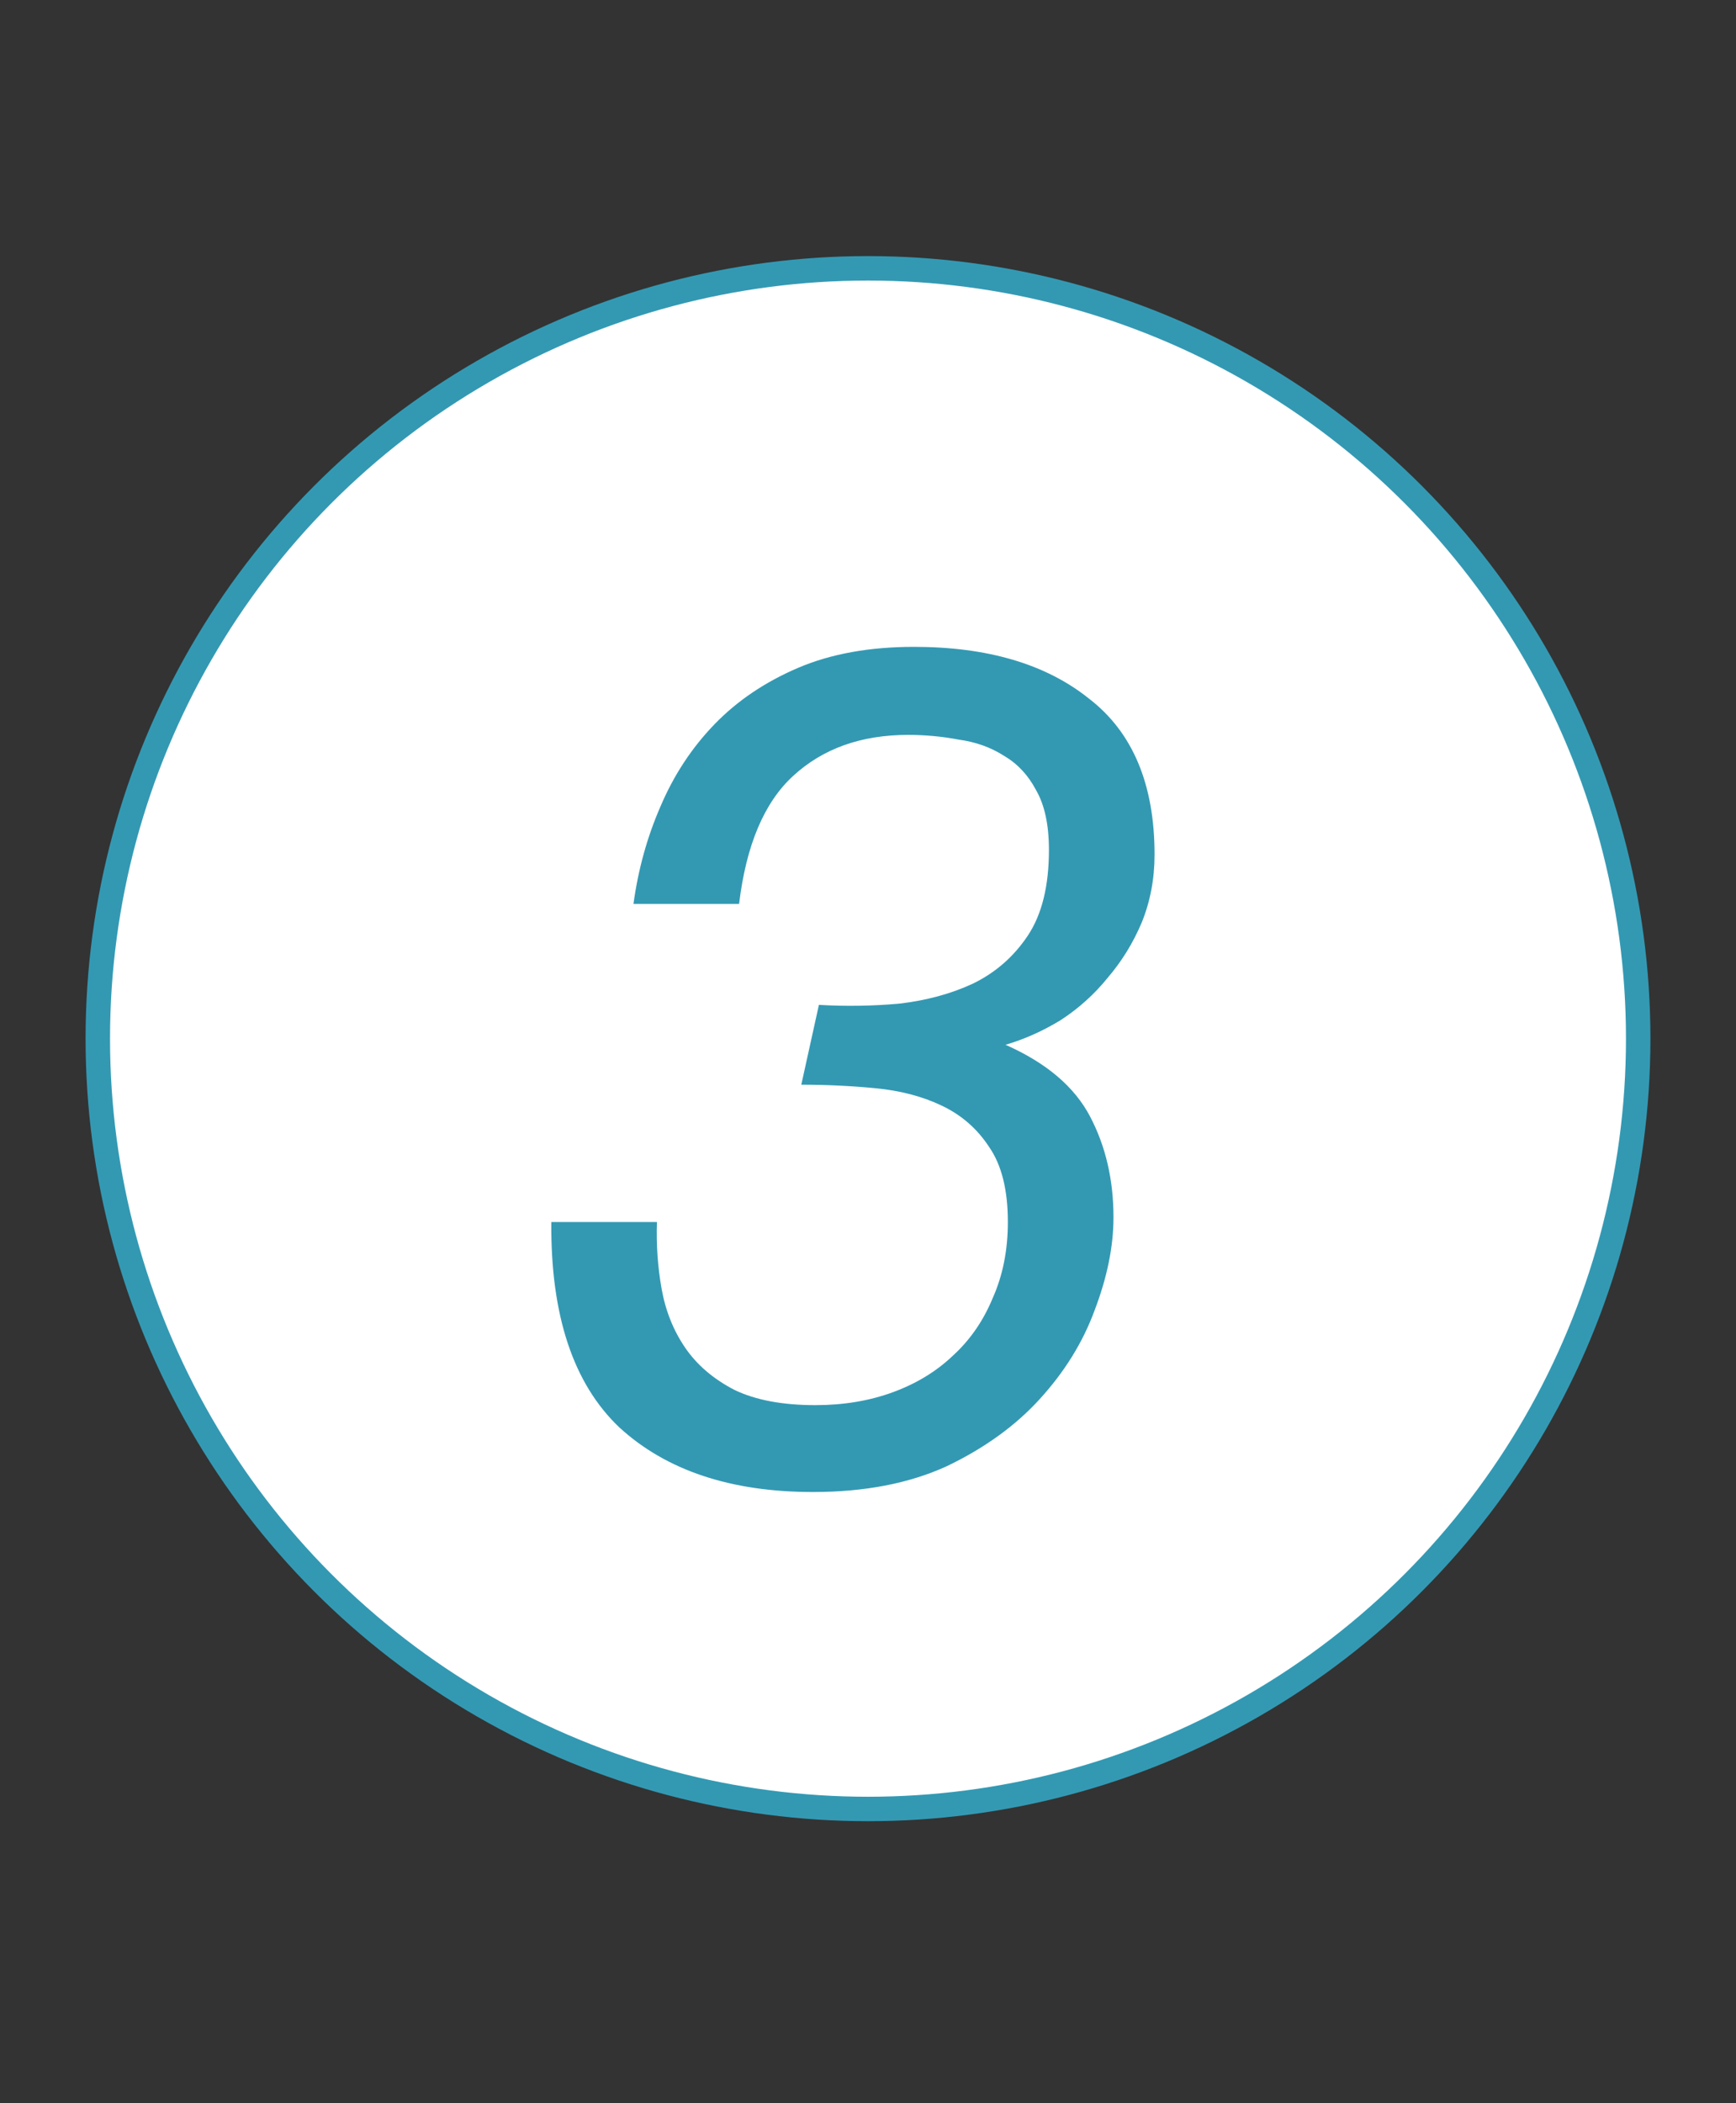
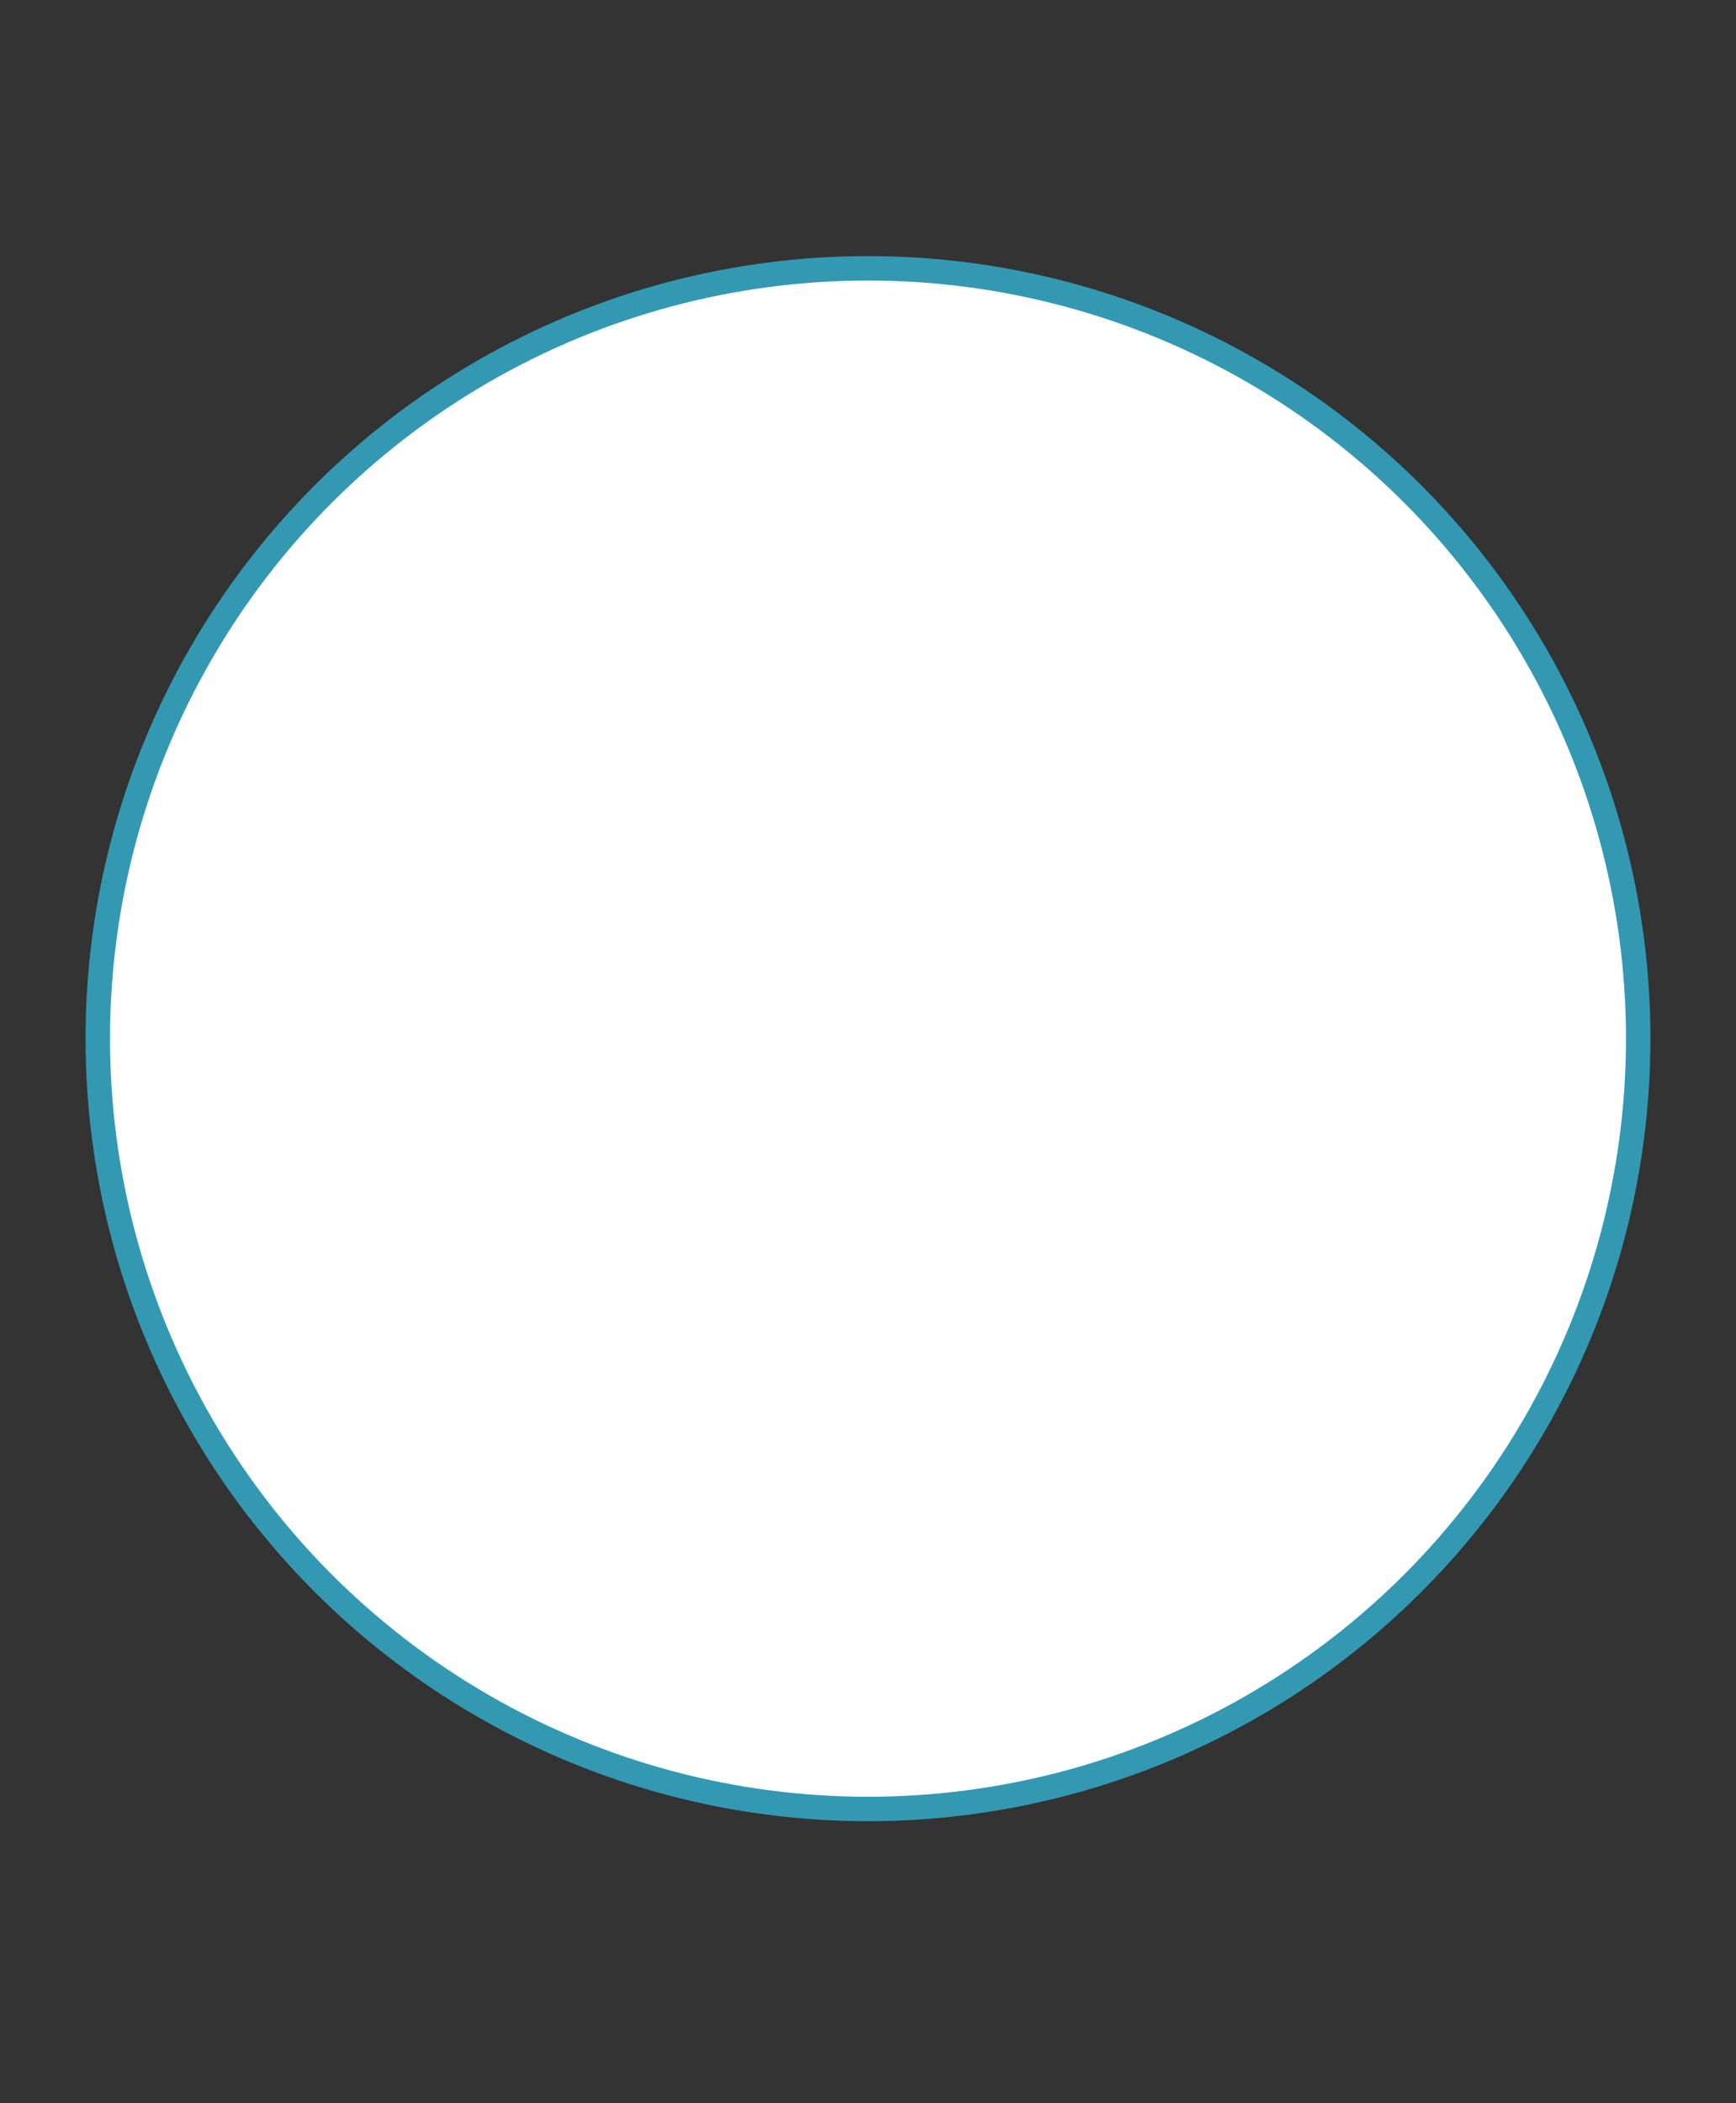
<svg xmlns="http://www.w3.org/2000/svg" width="71" height="86" viewBox="0 0 71 86" fill="none">
  <rect x="0" y="0" width="71" height="86" fill="#333333" stroke="none" />
  <circle cx="35.5" cy="42.472" r="31.5" fill="white" stroke="#3399b3" />
-   <path d="M33.492 41.091C34.58 41.155 35.668 41.139 36.756 41.043C37.876 40.915 38.884 40.643 39.78 40.227C40.708 39.779 41.46 39.123 42.036 38.259C42.612 37.395 42.9 36.227 42.9 34.755C42.9 33.731 42.724 32.915 42.372 32.307C42.052 31.699 41.62 31.235 41.076 30.915C40.532 30.563 39.908 30.339 39.204 30.243C38.532 30.115 37.844 30.051 37.14 30.051C35.22 30.051 33.652 30.611 32.436 31.731C31.252 32.819 30.516 34.563 30.228 36.963H25.908C26.1 35.555 26.468 34.227 27.012 32.979C27.556 31.699 28.292 30.579 29.22 29.619C30.148 28.659 31.284 27.891 32.628 27.315C33.972 26.739 35.556 26.451 37.38 26.451C40.388 26.451 42.772 27.155 44.532 28.563C46.324 29.939 47.22 32.067 47.22 34.947C47.22 35.939 47.044 36.867 46.692 37.731C46.34 38.563 45.876 39.315 45.3 39.987C44.756 40.659 44.116 41.235 43.38 41.715C42.644 42.163 41.892 42.499 41.124 42.723C42.788 43.459 43.94 44.435 44.58 45.651C45.22 46.867 45.54 48.243 45.54 49.779C45.54 50.963 45.284 52.227 44.772 53.571C44.292 54.883 43.54 56.099 42.516 57.219C41.524 58.307 40.26 59.219 38.724 59.955C37.188 60.659 35.364 61.011 33.252 61.011C29.892 61.011 27.252 60.131 25.332 58.371C23.444 56.579 22.516 53.779 22.548 49.971H26.868C26.836 50.899 26.9 51.811 27.06 52.707C27.22 53.603 27.54 54.403 28.02 55.107C28.5 55.811 29.172 56.387 30.036 56.835C30.9 57.251 32.004 57.459 33.348 57.459C34.5 57.459 35.556 57.283 36.516 56.931C37.476 56.579 38.292 56.083 38.964 55.443C39.668 54.803 40.212 54.019 40.596 53.091C41.012 52.163 41.22 51.123 41.22 49.971C41.22 48.659 40.964 47.635 40.452 46.899C39.972 46.163 39.332 45.603 38.532 45.219C37.732 44.835 36.82 44.595 35.796 44.499C34.804 44.403 33.796 44.355 32.772 44.355L33.492 41.091Z" fill="#3399b3" />
</svg>